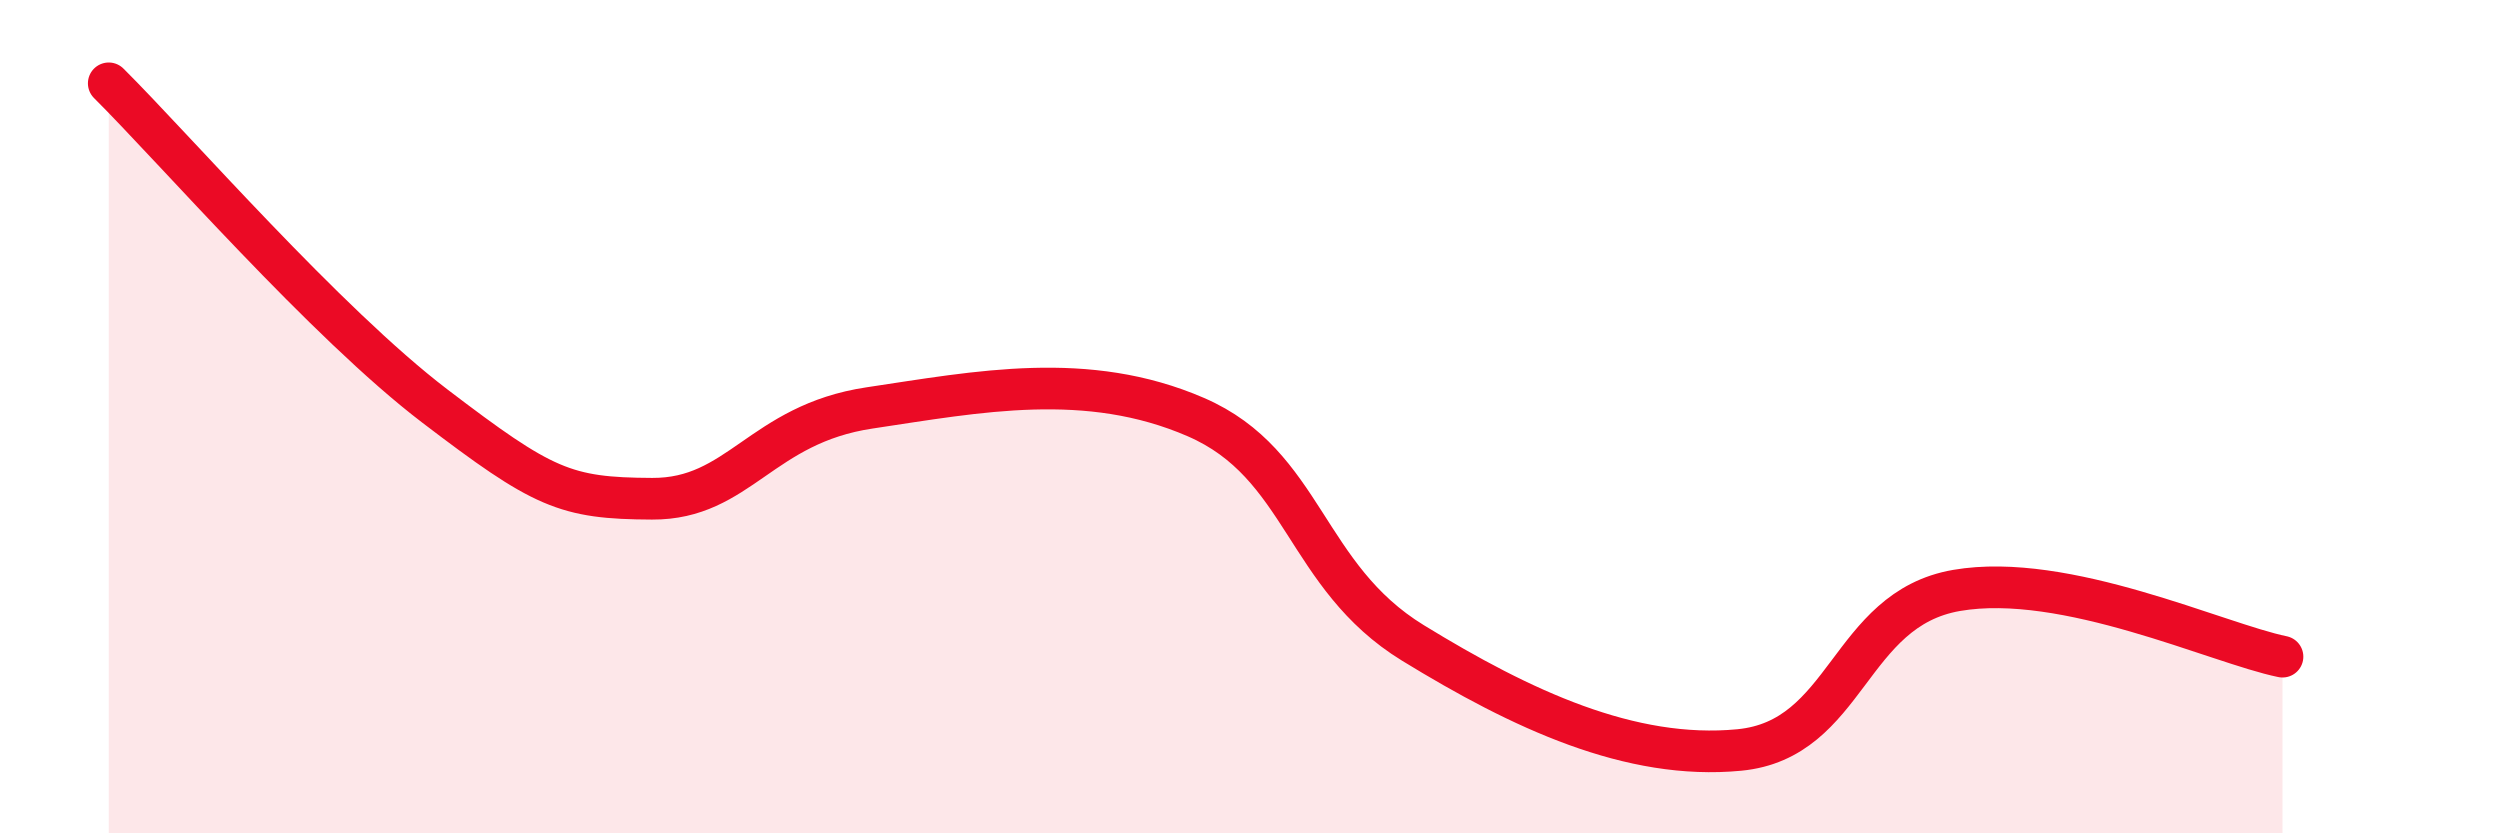
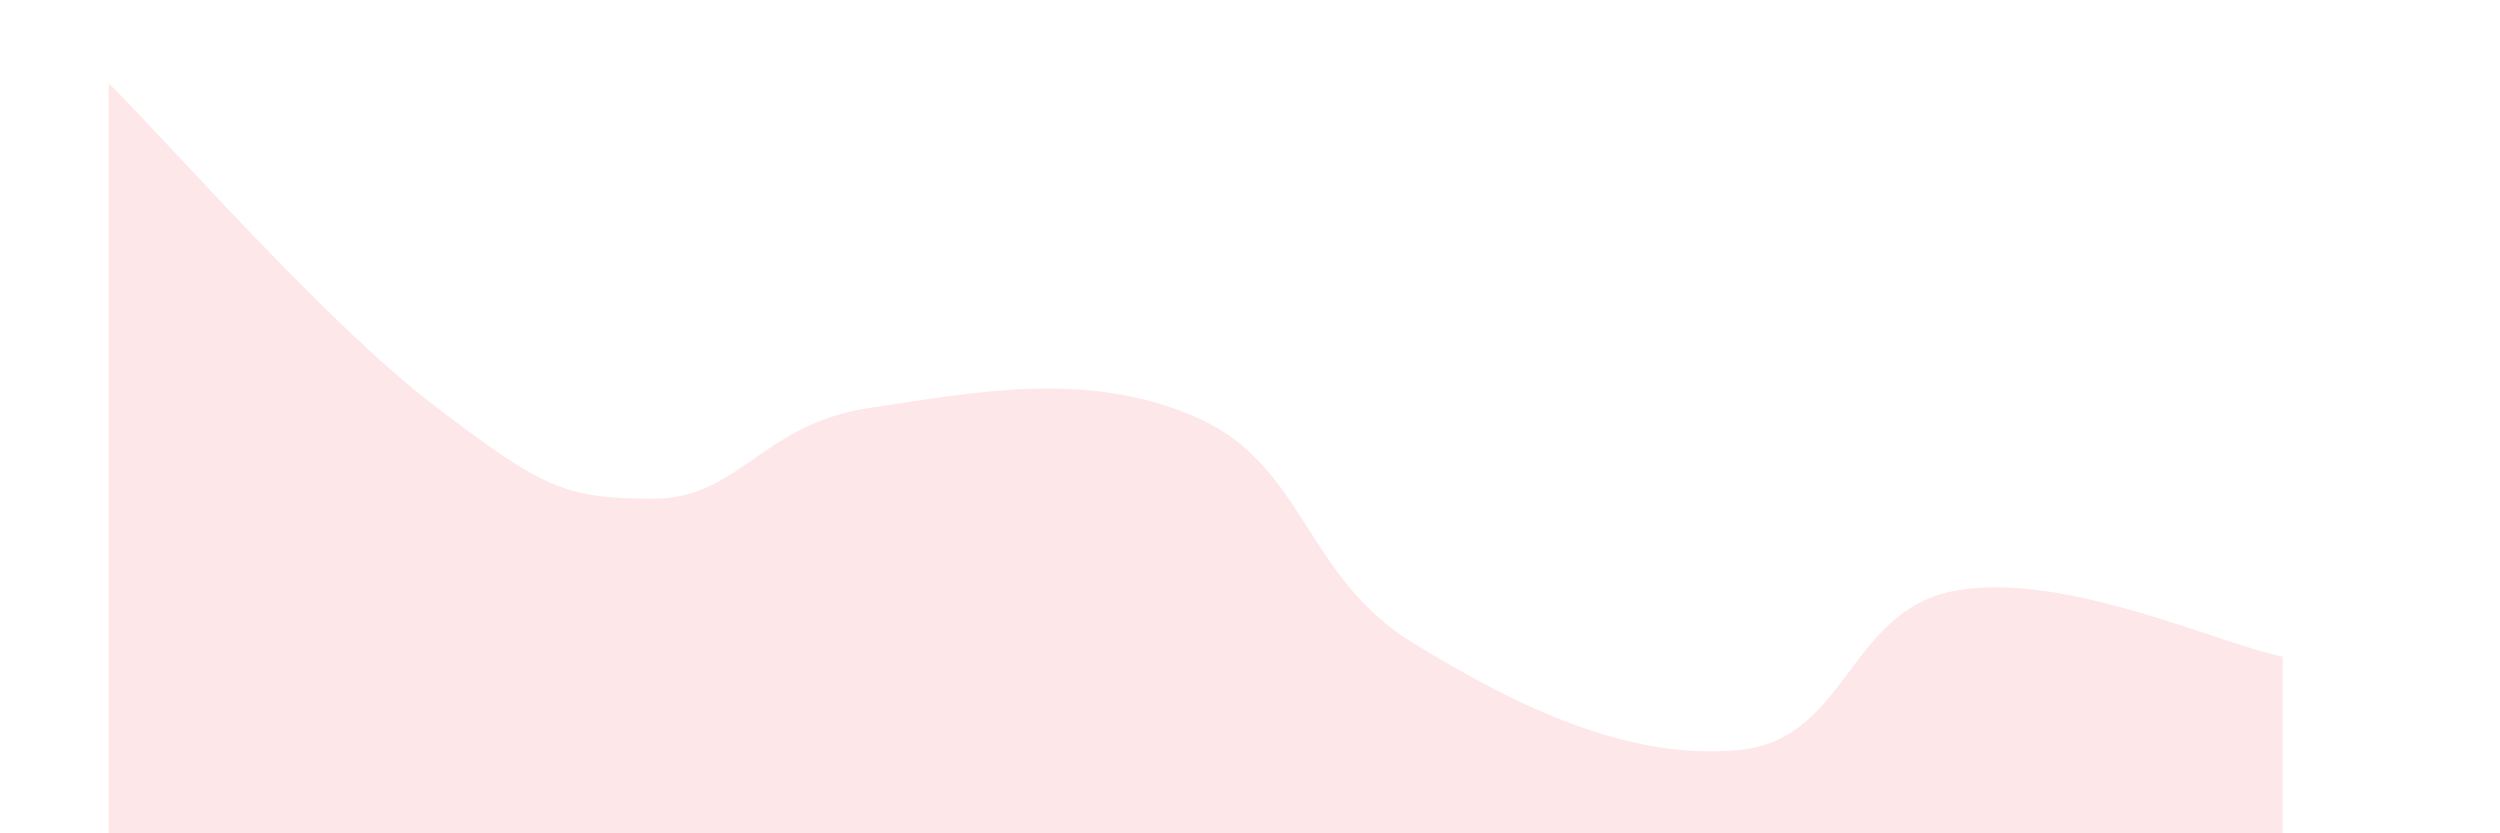
<svg xmlns="http://www.w3.org/2000/svg" width="60" height="20" viewBox="0 0 60 20">
  <path d="M 2.61,2 C 4.17,3.55 7.82,7.75 10.43,9.74 C 13.04,11.73 13.56,11.96 15.65,11.97 C 17.74,11.98 18.26,10.18 20.87,9.79 C 23.48,9.4 26.09,8.88 28.7,10.01 C 31.31,11.14 31.3,13.83 33.91,15.43 C 36.52,17.03 39.13,18.25 41.74,18 C 44.35,17.75 44.35,14.62 46.96,14.17 C 49.57,13.72 53.22,15.44 54.78,15.76L54.78 20L2.61 20Z" fill="#EB0A25" opacity="0.1" stroke-linecap="round" stroke-linejoin="round" />
-   <path d="M 2.61,2 C 4.17,3.55 7.82,7.75 10.43,9.74 C 13.04,11.73 13.56,11.96 15.65,11.97 C 17.74,11.98 18.26,10.18 20.87,9.79 C 23.48,9.4 26.09,8.88 28.7,10.01 C 31.31,11.14 31.3,13.83 33.91,15.43 C 36.52,17.03 39.13,18.25 41.74,18 C 44.35,17.75 44.35,14.62 46.96,14.17 C 49.57,13.72 53.22,15.44 54.78,15.76" stroke="#EB0A25" stroke-width="1" fill="none" stroke-linecap="round" stroke-linejoin="round" />
</svg>